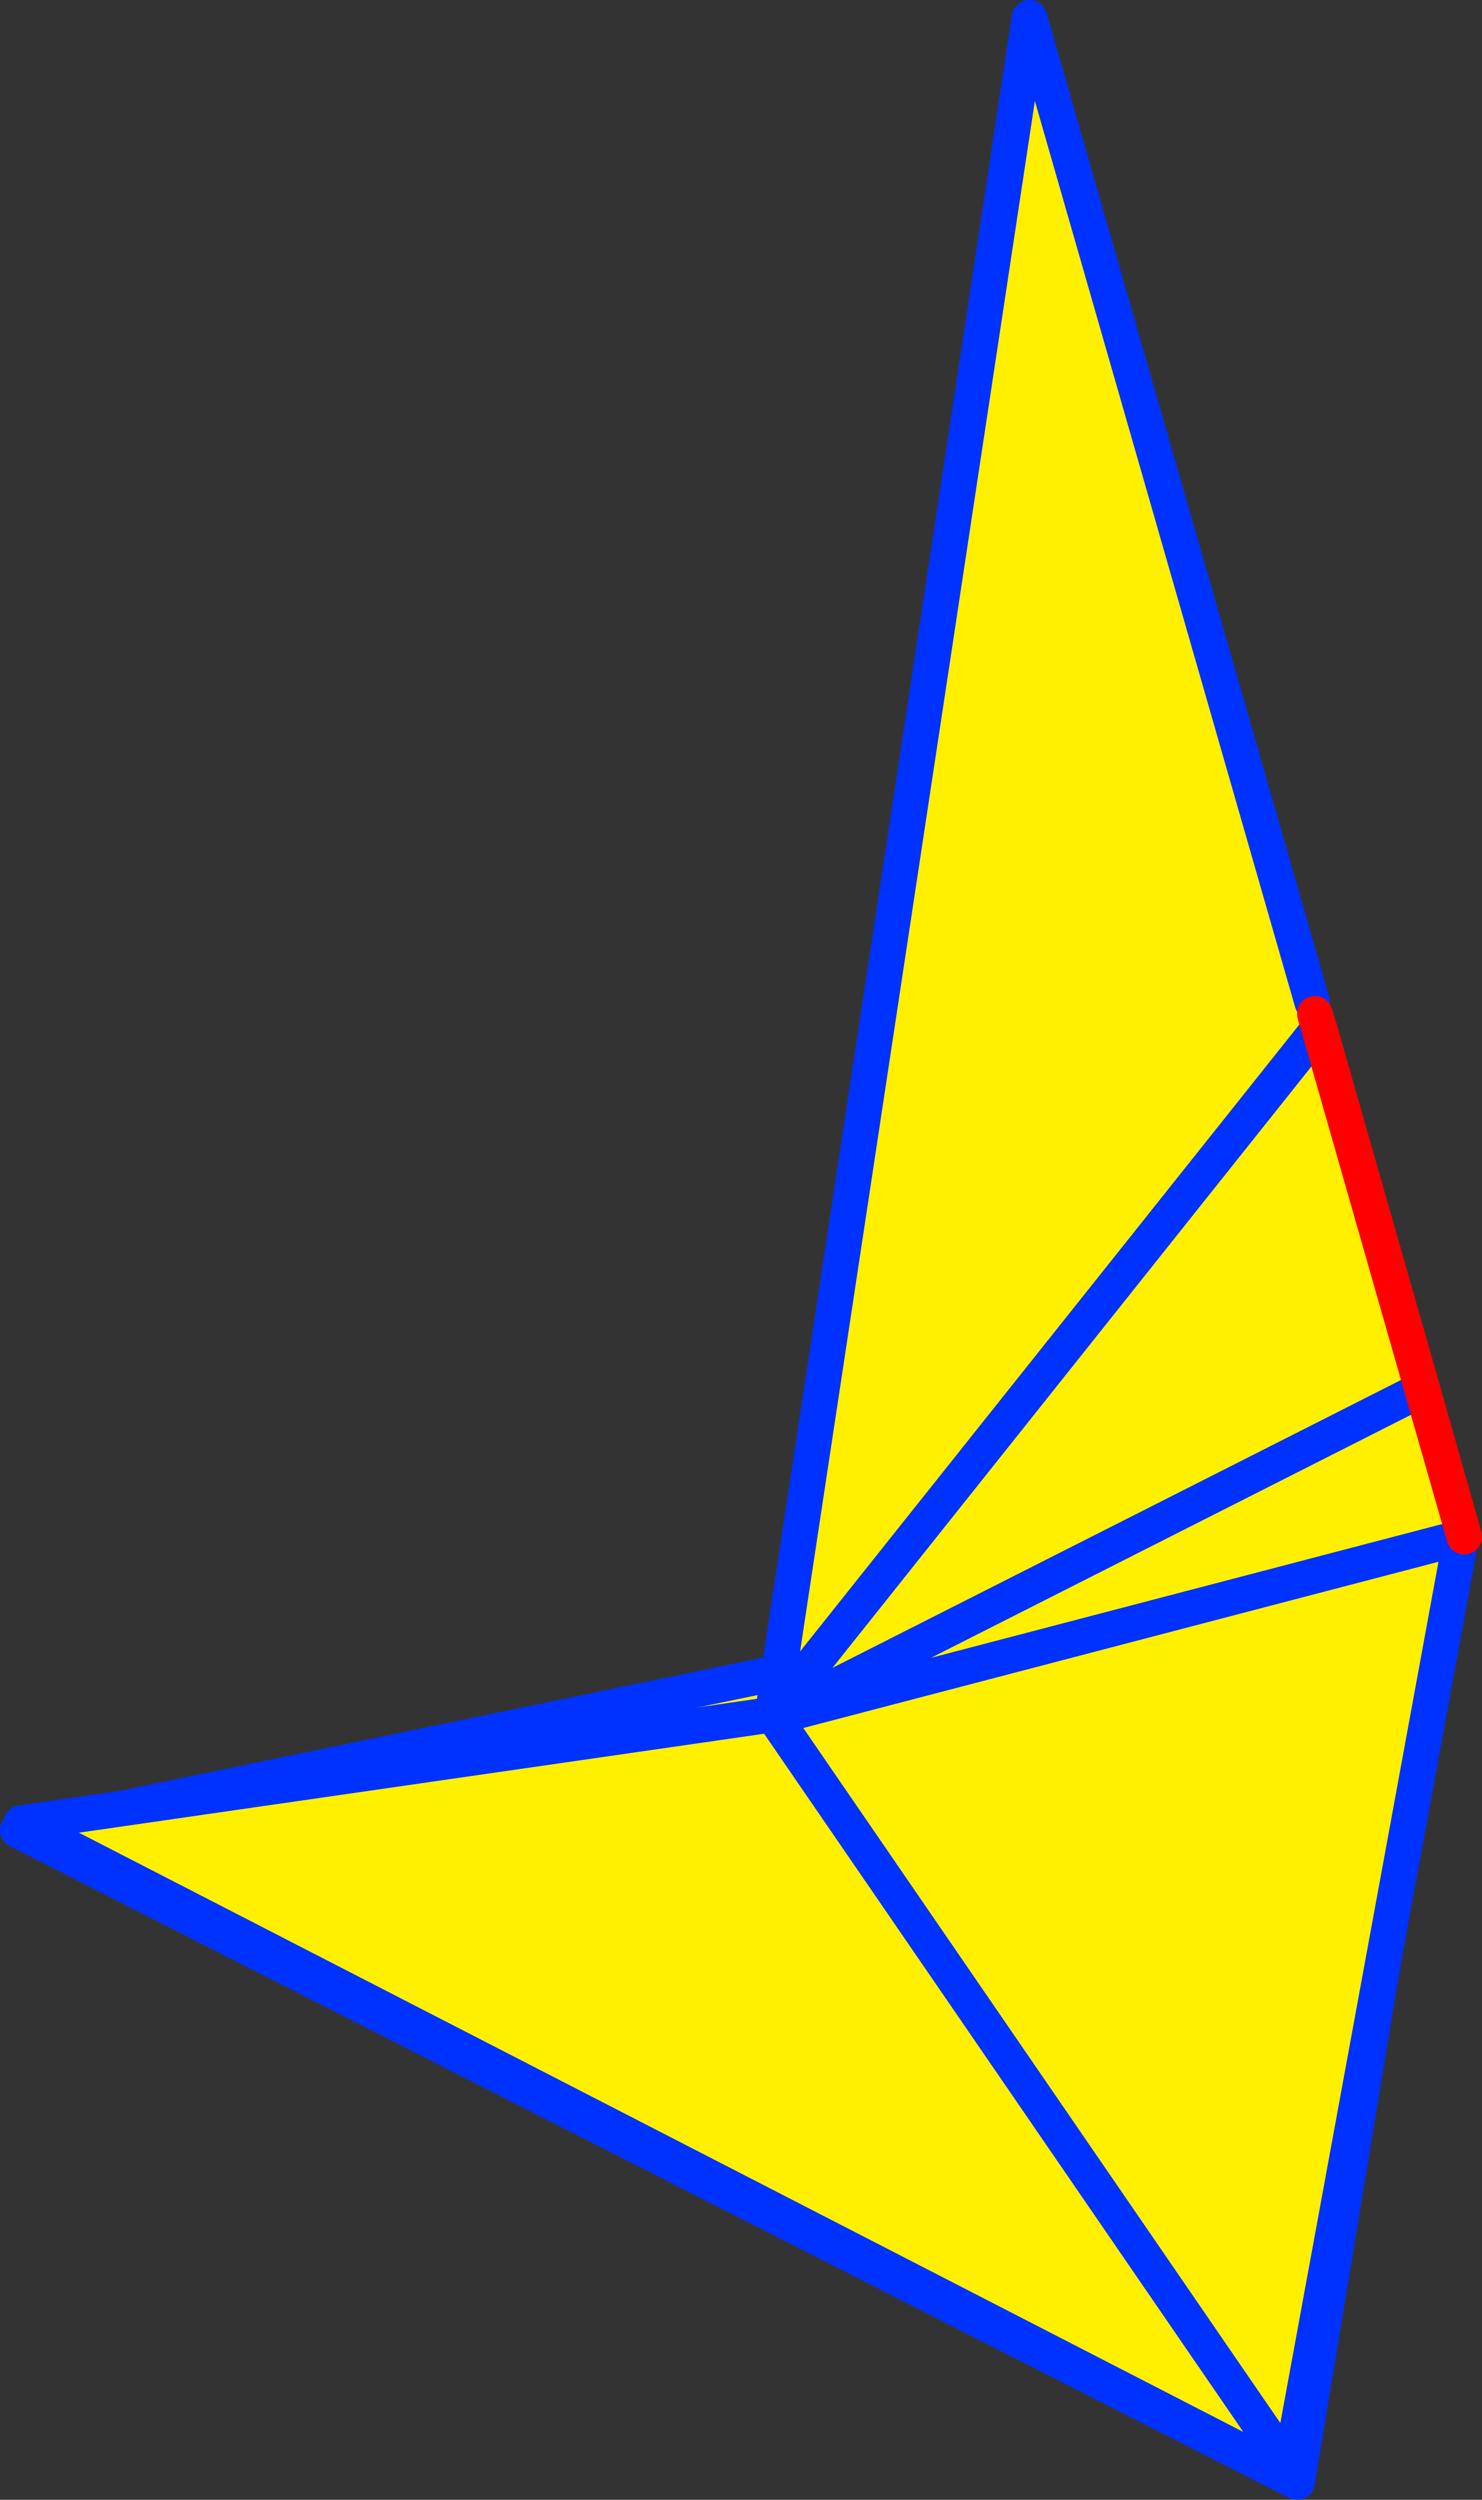
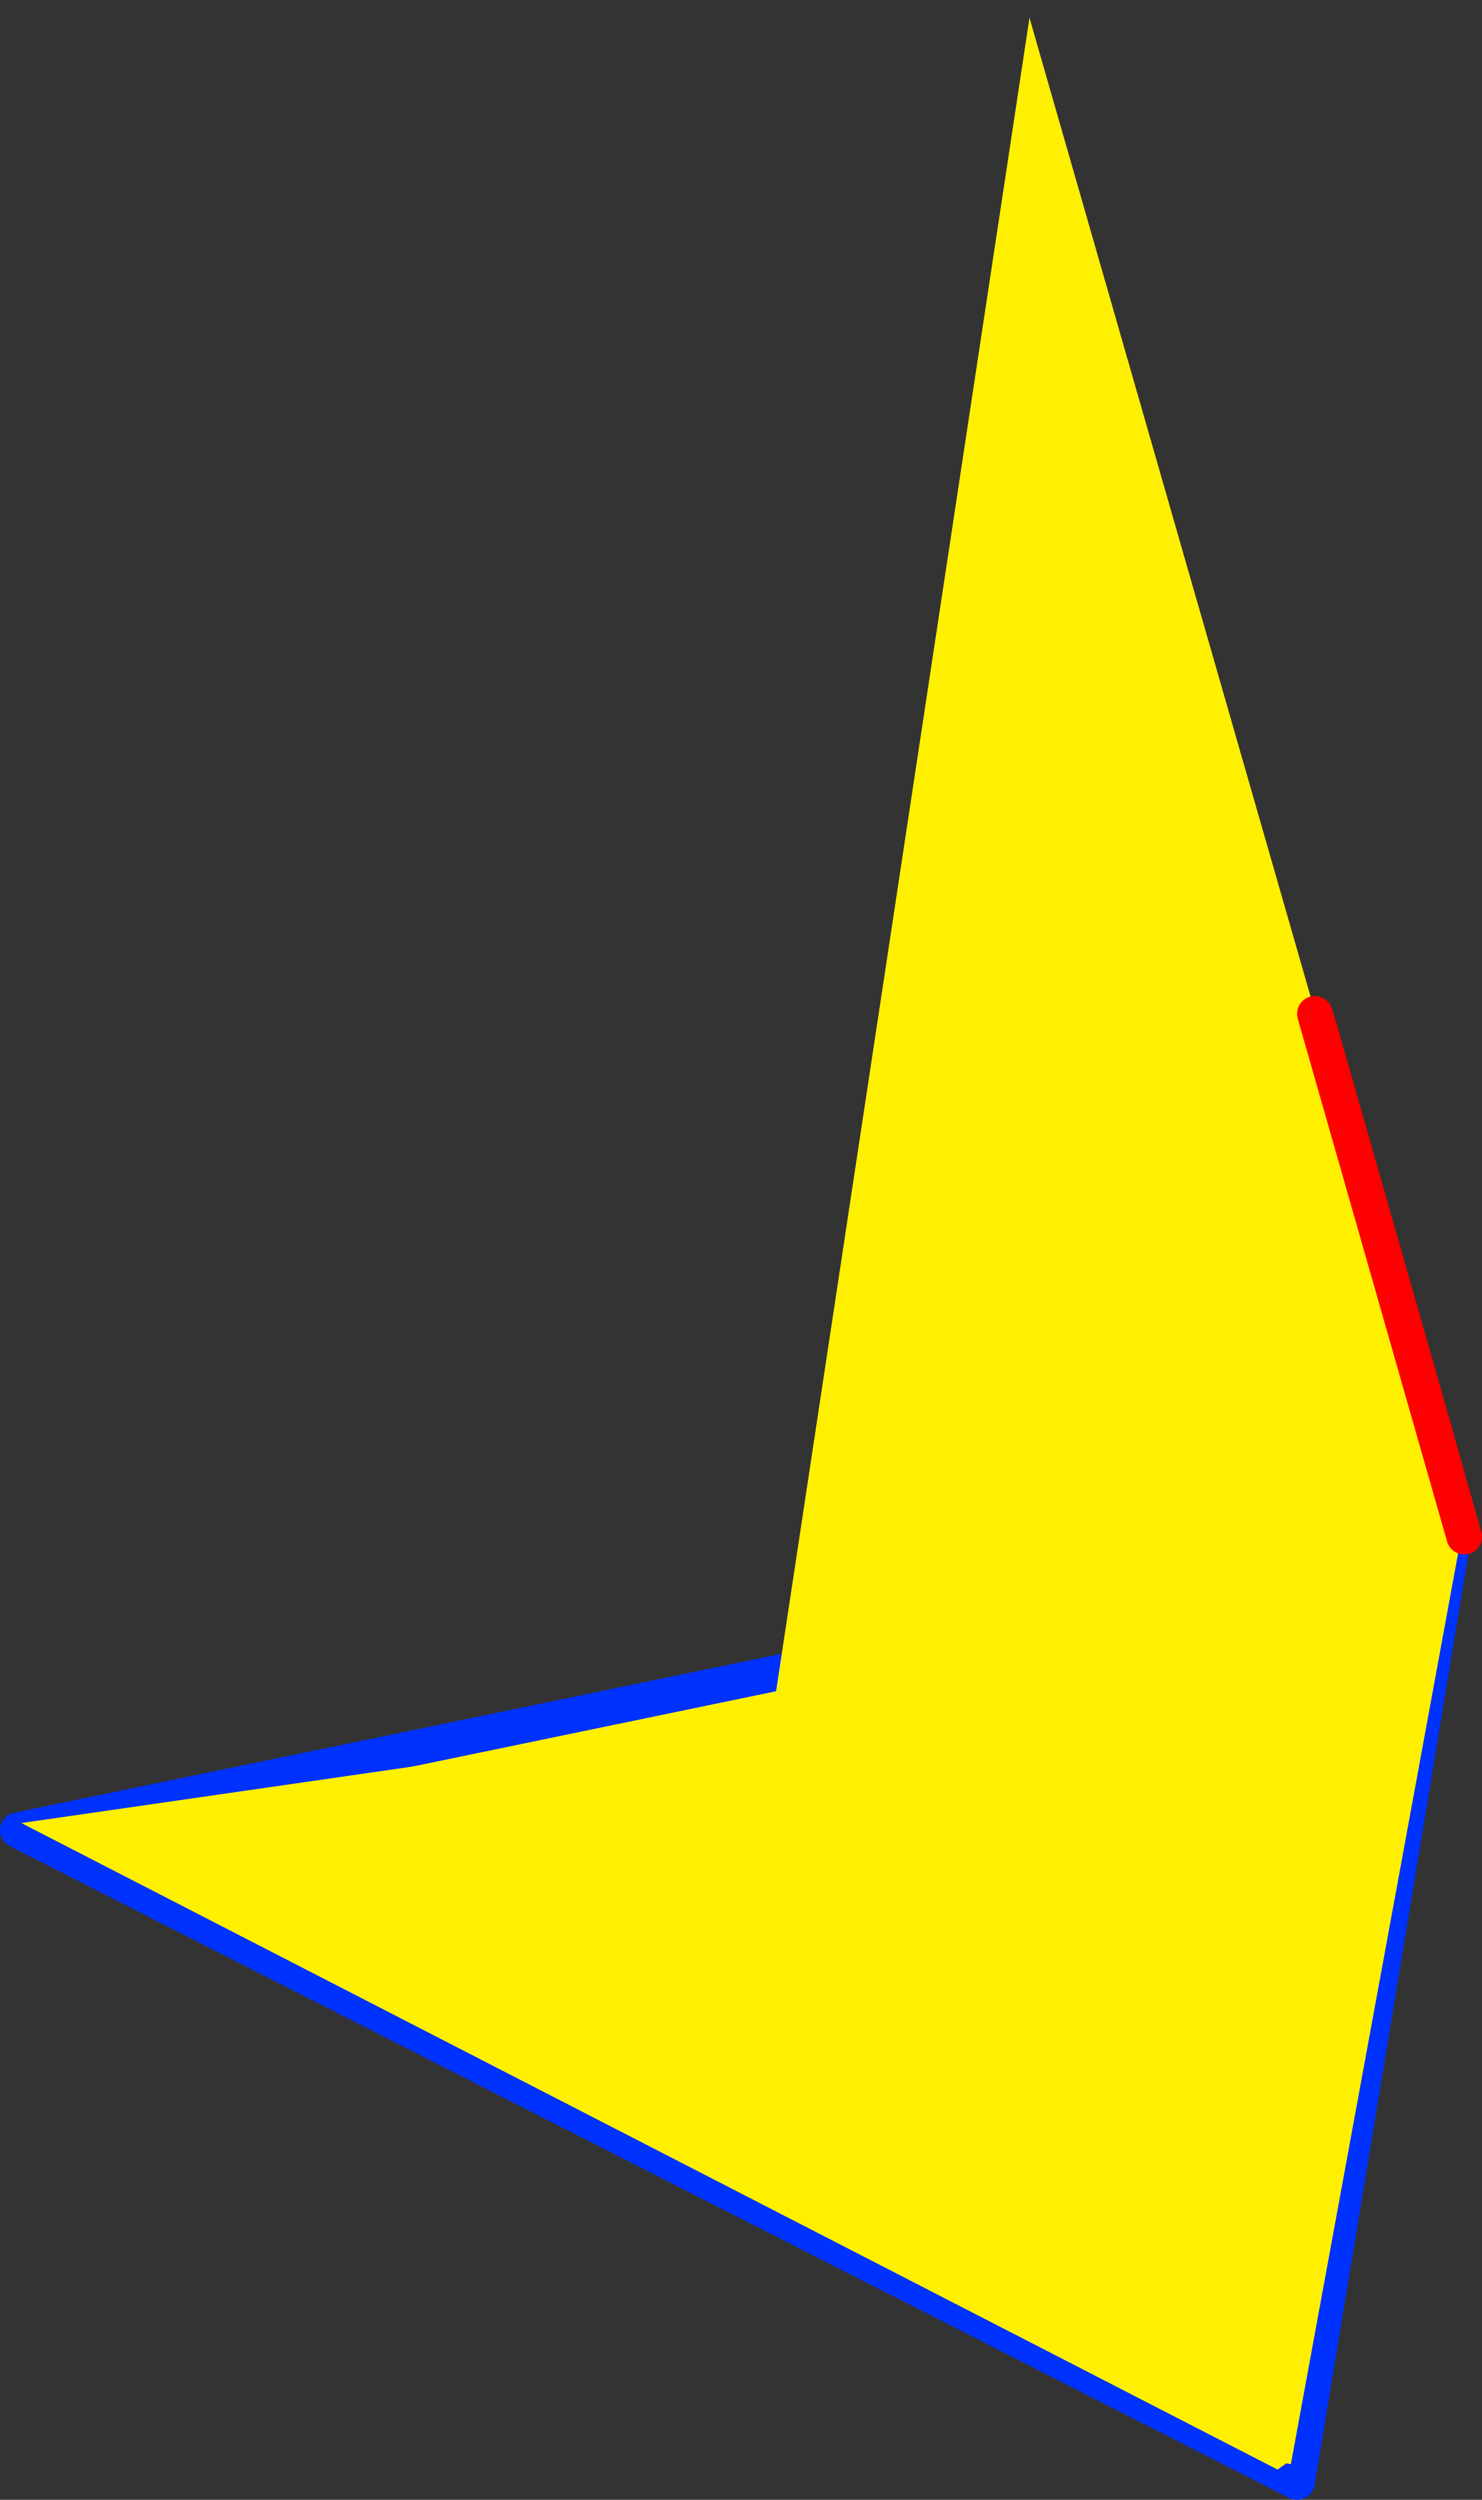
<svg xmlns="http://www.w3.org/2000/svg" height="140.55px" width="83.35px">
  <rect width="100%" height="100%" fill="#333333" stroke="none" />
  <g transform="matrix(1.0, 0.0, 0.0, 1.0, -271.05, -153.6)">
    <path d="M352.45 239.85 L352.8 239.9 344.0 293.15 272.05 256.5 352.45 239.85" fill="#fff000" fill-rule="evenodd" stroke="none" />
    <path d="M352.8 239.9 L352.85 239.6 352.45 239.85 272.05 256.5 344.0 293.15 352.8 239.9 M352.9 239.5 L352.85 239.6" fill="none" stroke="#0032ff" stroke-linecap="round" stroke-linejoin="round" stroke-width="2.0" />
    <path d="M352.45 239.85 L352.9 239.5" fill="none" stroke="#fff000" stroke-linecap="round" stroke-linejoin="round" stroke-width="0.05" />
    <path d="M344.85 209.95 L345.0 210.6 345.25 211.4 351.05 231.7 353.4 240.0 353.2 240.05 353.2 240.15 343.65 292.15 343.4 292.1 342.9 292.45 272.25 256.1 314.5 250.0 328.95 154.6 344.85 209.95 M343.4 292.1 L314.6 250.15 353.2 240.05 314.6 250.15 343.4 292.1 M351.05 231.7 L314.6 250.15 351.05 231.7 M314.5 250.0 L345.25 211.4 314.5 250.0" fill="#fff000" fill-rule="evenodd" stroke="none" />
-     <path d="M353.4 240.0 L353.2 240.15 343.65 292.15 343.6 292.4 343.4 292.1 314.6 250.15 351.05 231.7 M342.9 292.45 L272.25 256.1 314.5 250.0 328.95 154.6 344.85 209.95 M353.4 240.0 L353.2 240.05 314.6 250.15 M345.25 211.4 L314.5 250.0" fill="none" stroke="#0032ff" stroke-linecap="round" stroke-linejoin="round" stroke-width="2.0" />
    <path d="M345.0 210.6 L345.25 211.4 351.05 231.7 353.4 240.0 Z" fill="none" stroke="#ff0000" stroke-linecap="round" stroke-linejoin="round" stroke-width="2.0" />
  </g>
</svg>